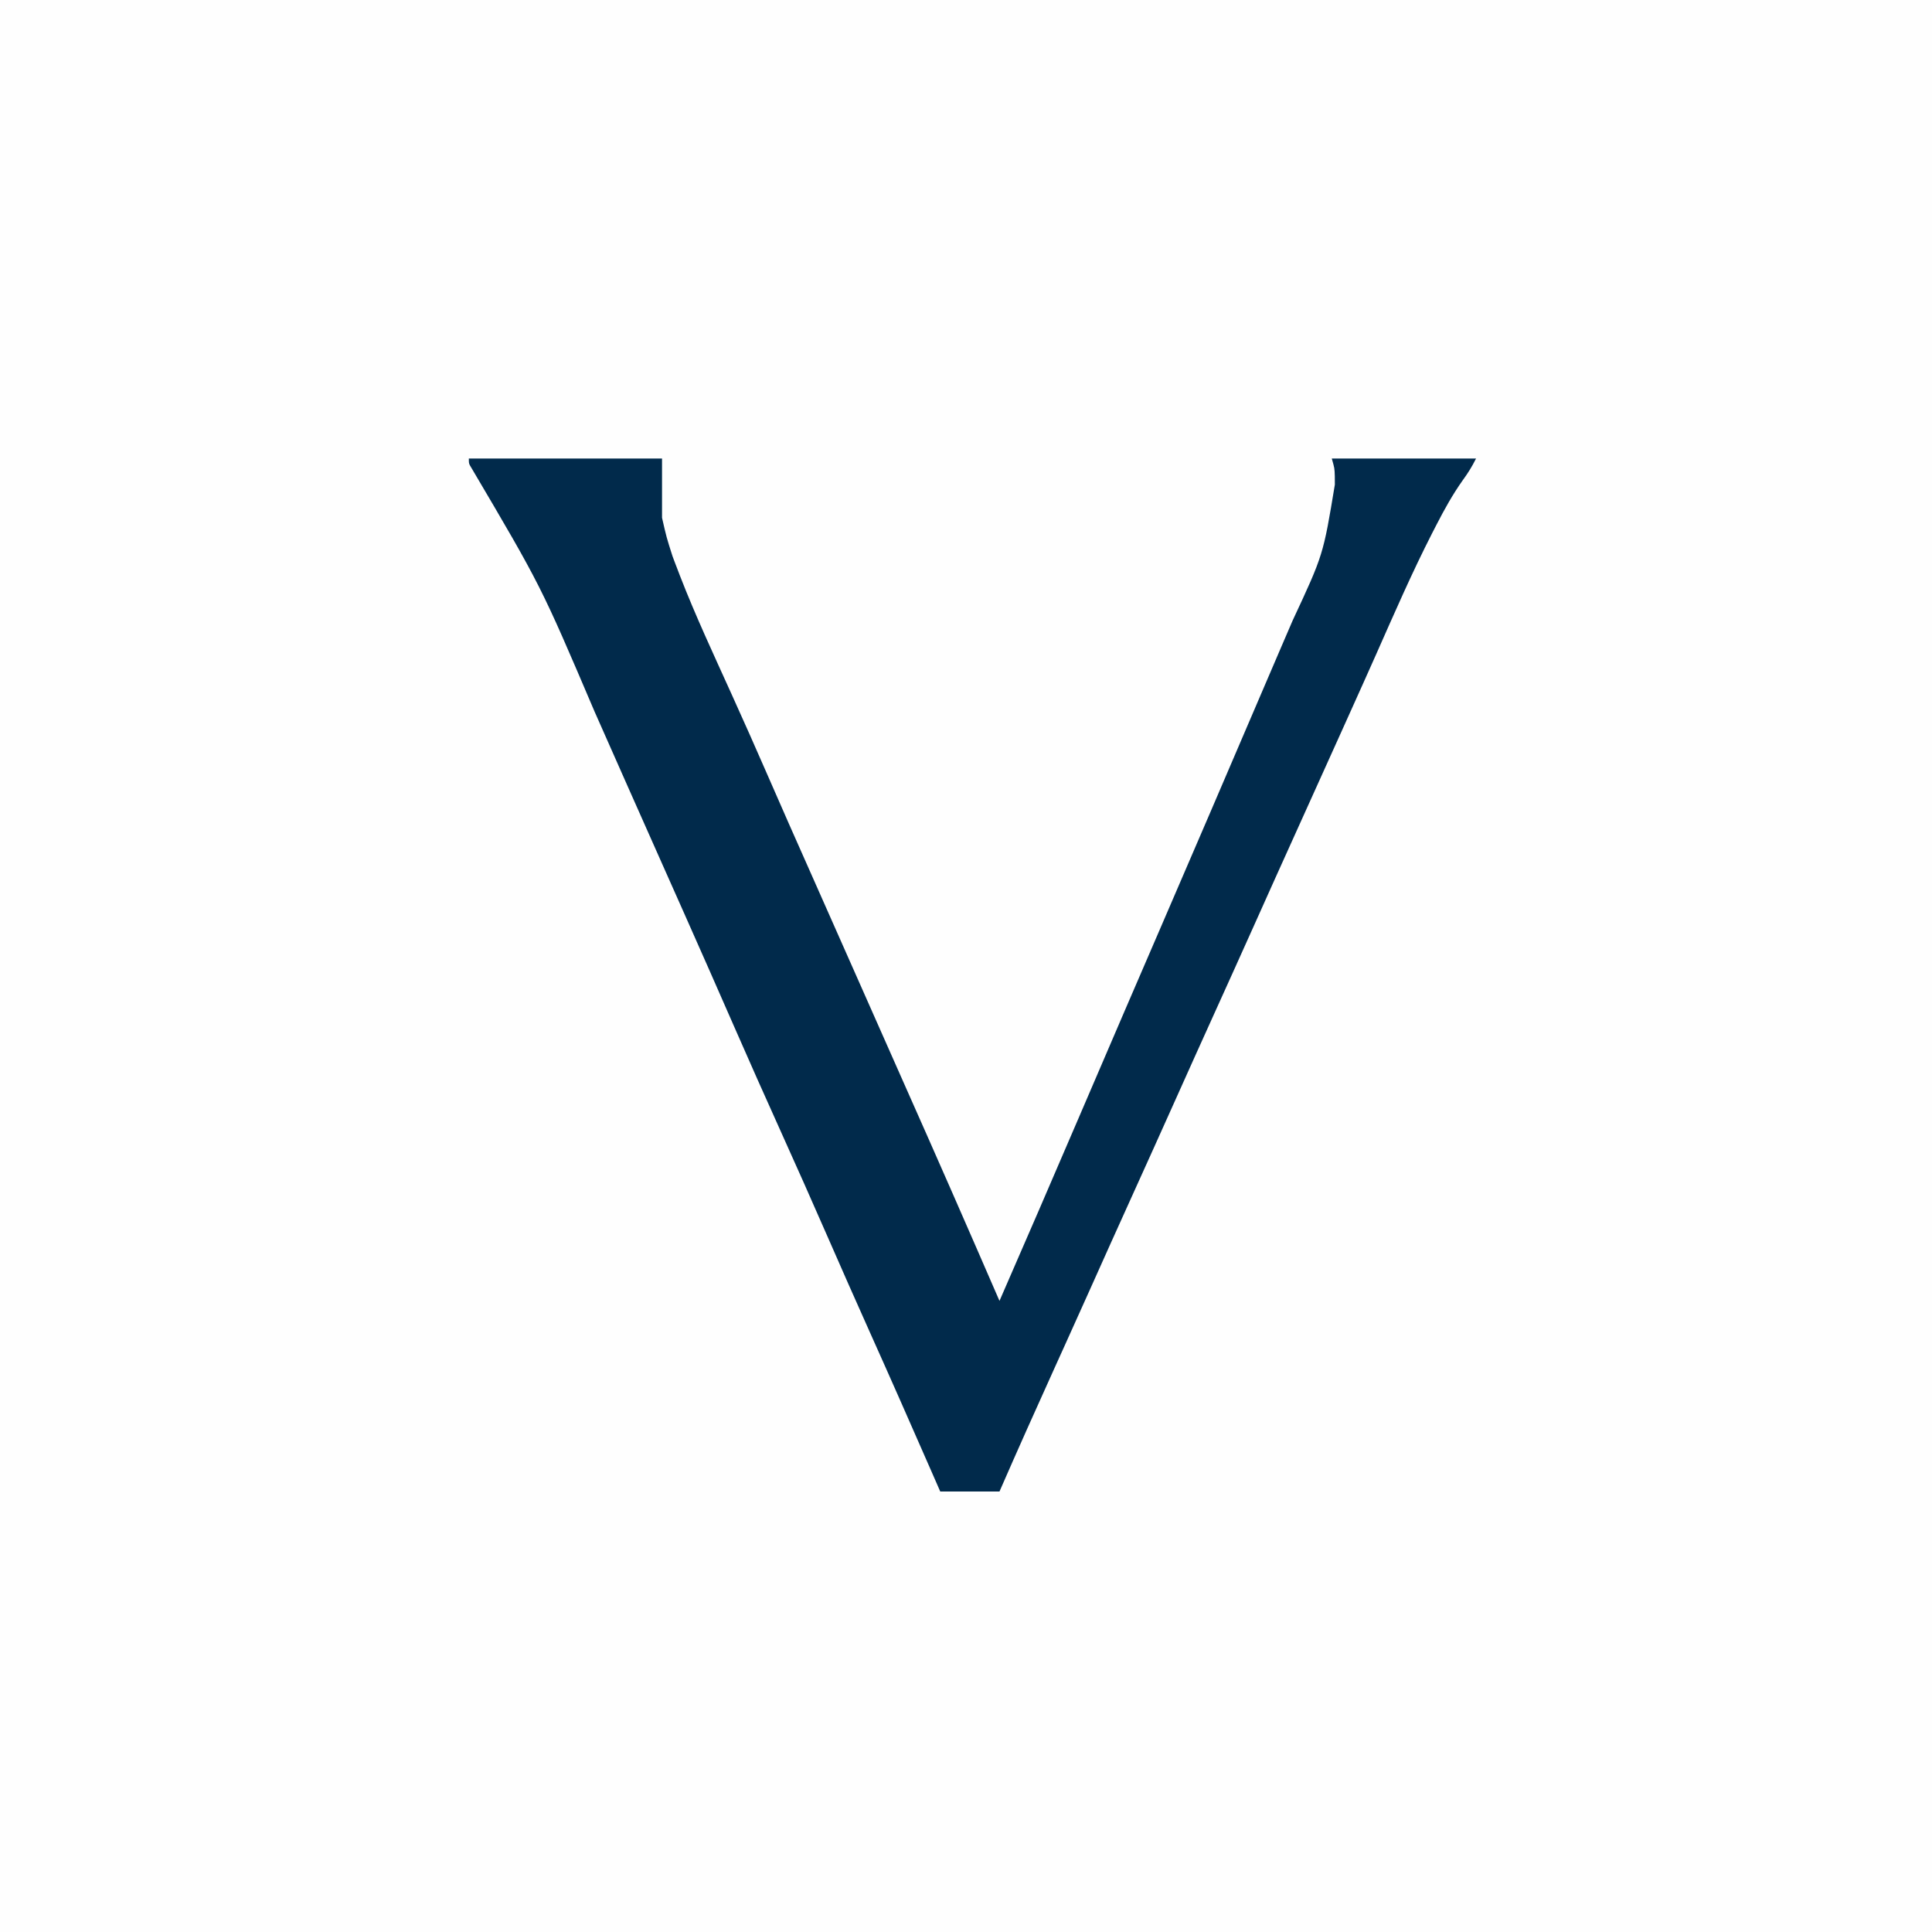
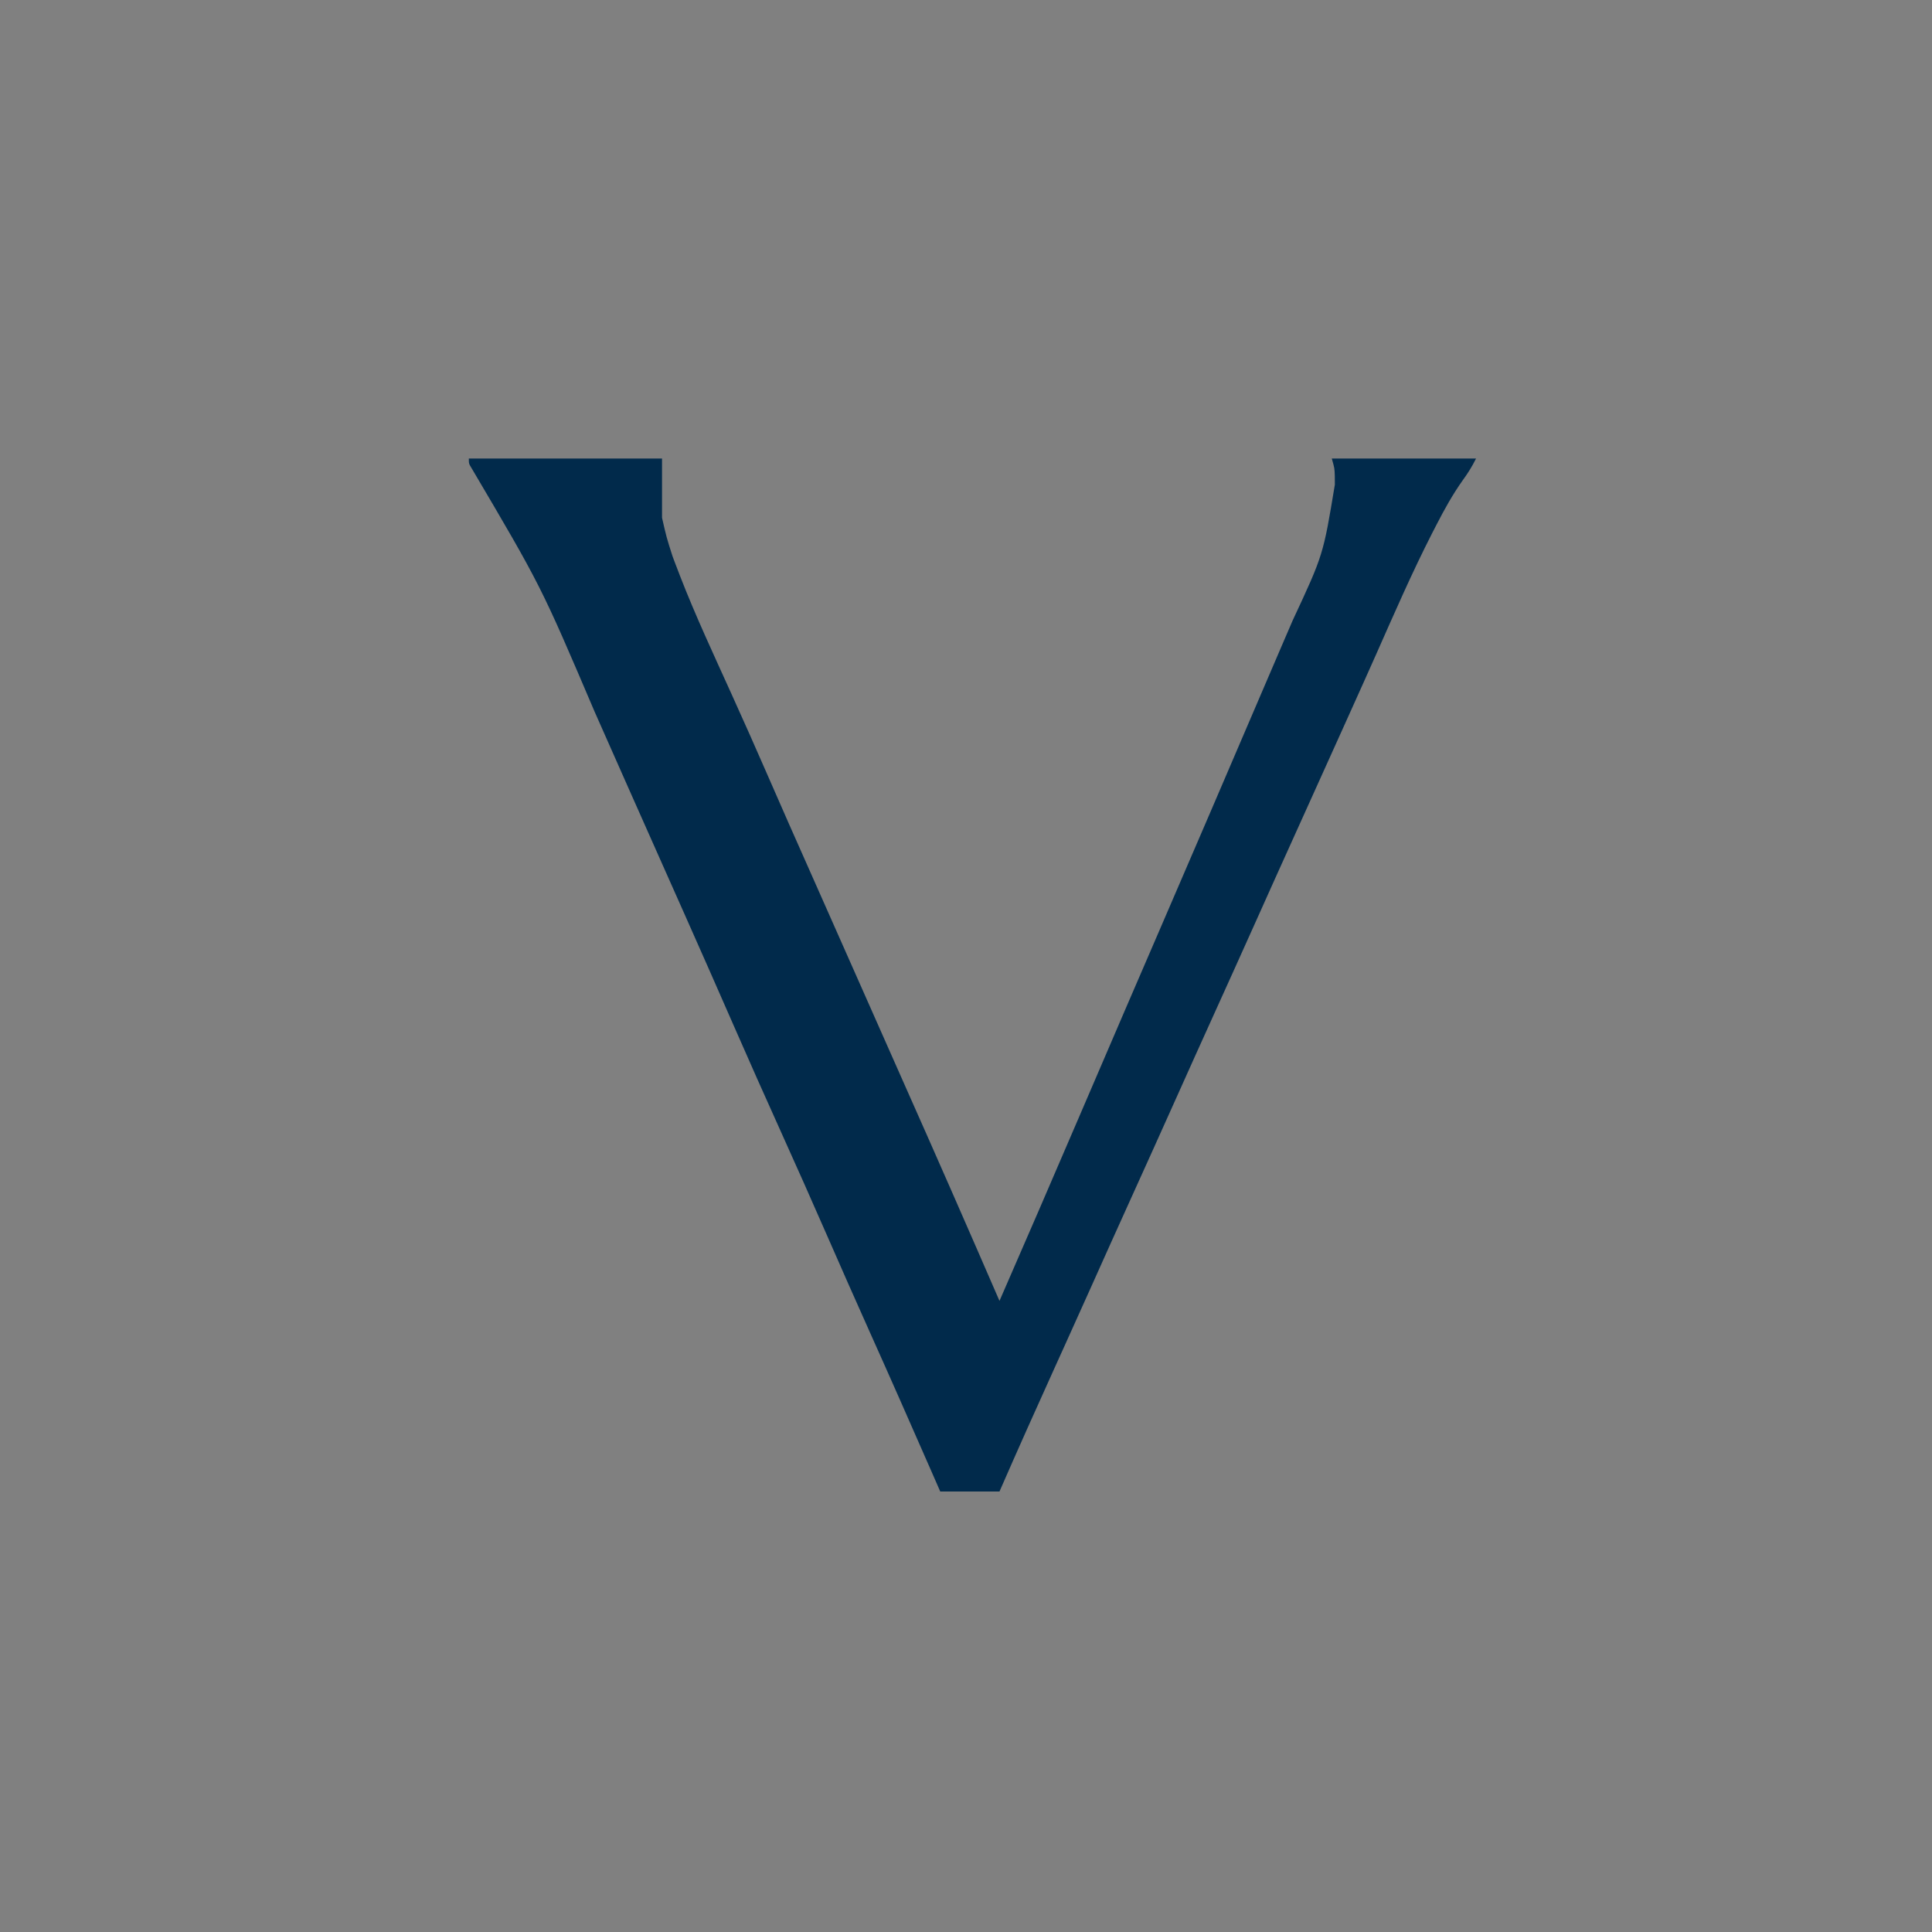
<svg xmlns="http://www.w3.org/2000/svg" version="1.1" width="750" height="750">
  <rect width="100%" height="100%" fill="#808080" stroke="none" />
-   <path d="M0 0 C247.5 0 495 0 750 0 C750 247.5 750 495 750 750 C502.5 750 255 750 0 750 C0 502.5 0 255 0 0 Z " fill="#FEFEFE" transform="translate(0,0)" />
  <path d="M0 0 C24.75 0 49.5 0 75 0 C75 7.59 75 15.18 75 23 C76.739 30.623 76.739 30.623 79.07 37.918 C79.383 38.752 79.695 39.587 80.017 40.447 C80.341 41.289 80.666 42.132 81 43 C81.322 43.844 81.644 44.688 81.976 45.557 C88.054 61.214 95.207 76.458 102.126 91.756 C106.776 102.038 111.373 112.34 115.875 122.688 C121.419 135.423 127.039 148.123 132.688 160.812 C139.396 175.886 146.087 190.968 152.75 206.062 C158.178 218.36 163.618 230.651 169.086 242.931 C175.219 256.708 181.313 270.503 187.375 284.312 C187.736 285.135 188.097 285.958 188.47 286.805 C194.345 300.189 200.178 313.592 206 327 C221.353 291.718 221.353 291.718 236.562 256.375 C242.535 242.405 248.542 228.45 254.562 214.5 C255.263 212.877 255.263 212.877 255.977 211.221 C260.233 201.358 264.49 191.496 268.749 181.635 C281.795 151.425 294.797 121.197 307.741 90.944 C309.947 85.789 312.155 80.637 314.373 75.488 C315.179 73.616 315.984 71.744 316.789 69.872 C317.797 67.529 318.807 65.187 319.818 62.845 C331.687 37.397 331.687 37.397 336.188 10.125 C336.181 9.055 336.175 7.985 336.168 6.883 C336.077 3.781 336.077 3.781 335 0 C353.48 0 371.96 0 391 0 C389.404 3.193 387.855 5.678 385.77 8.523 C381.907 13.992 378.745 19.676 375.688 25.625 C375.095 26.774 374.502 27.923 373.892 29.107 C366.095 44.386 359.259 60.123 352.31 75.799 C348.962 83.347 345.569 90.874 342.177 98.402 C341.061 100.878 339.947 103.355 338.832 105.832 C332.896 119.026 326.933 132.207 320.966 145.386 C315.615 157.204 310.288 169.032 304.991 180.874 C299.778 192.517 294.513 204.137 289.251 215.758 C284.313 226.663 279.388 237.573 274.5 248.5 C268.788 261.27 263.022 274.015 257.251 286.758 C251.807 298.782 246.384 310.814 240.997 322.862 C237.804 329.994 234.592 337.117 231.367 344.234 C230.96 345.133 230.552 346.032 230.133 346.959 C229.298 348.8 228.464 350.641 227.63 352.482 C220.319 368.612 213.088 384.77 206 401 C198.41 401 190.82 401 183 401 C181.898 398.481 180.796 395.962 179.66 393.367 C171.661 375.101 163.618 356.856 155.451 338.664 C149.923 326.346 144.474 313.995 139.062 301.625 C133.121 288.047 127.102 274.507 121 261 C114.964 247.638 109.004 234.245 103.125 220.812 C96.834 206.44 90.503 192.085 84.125 177.75 C83.709 176.815 83.293 175.88 82.865 174.917 C80.755 170.174 78.644 165.432 76.532 160.689 C73.183 153.165 69.838 145.639 66.494 138.112 C64.835 134.378 63.175 130.644 61.514 126.911 C57.257 117.343 53.014 107.77 48.789 98.188 C27.963 49.359 27.963 49.359 1.084 3.769 C0 2 0 2 0 0 Z " fill="#012A4B" transform="translate(182,178)" />
</svg>